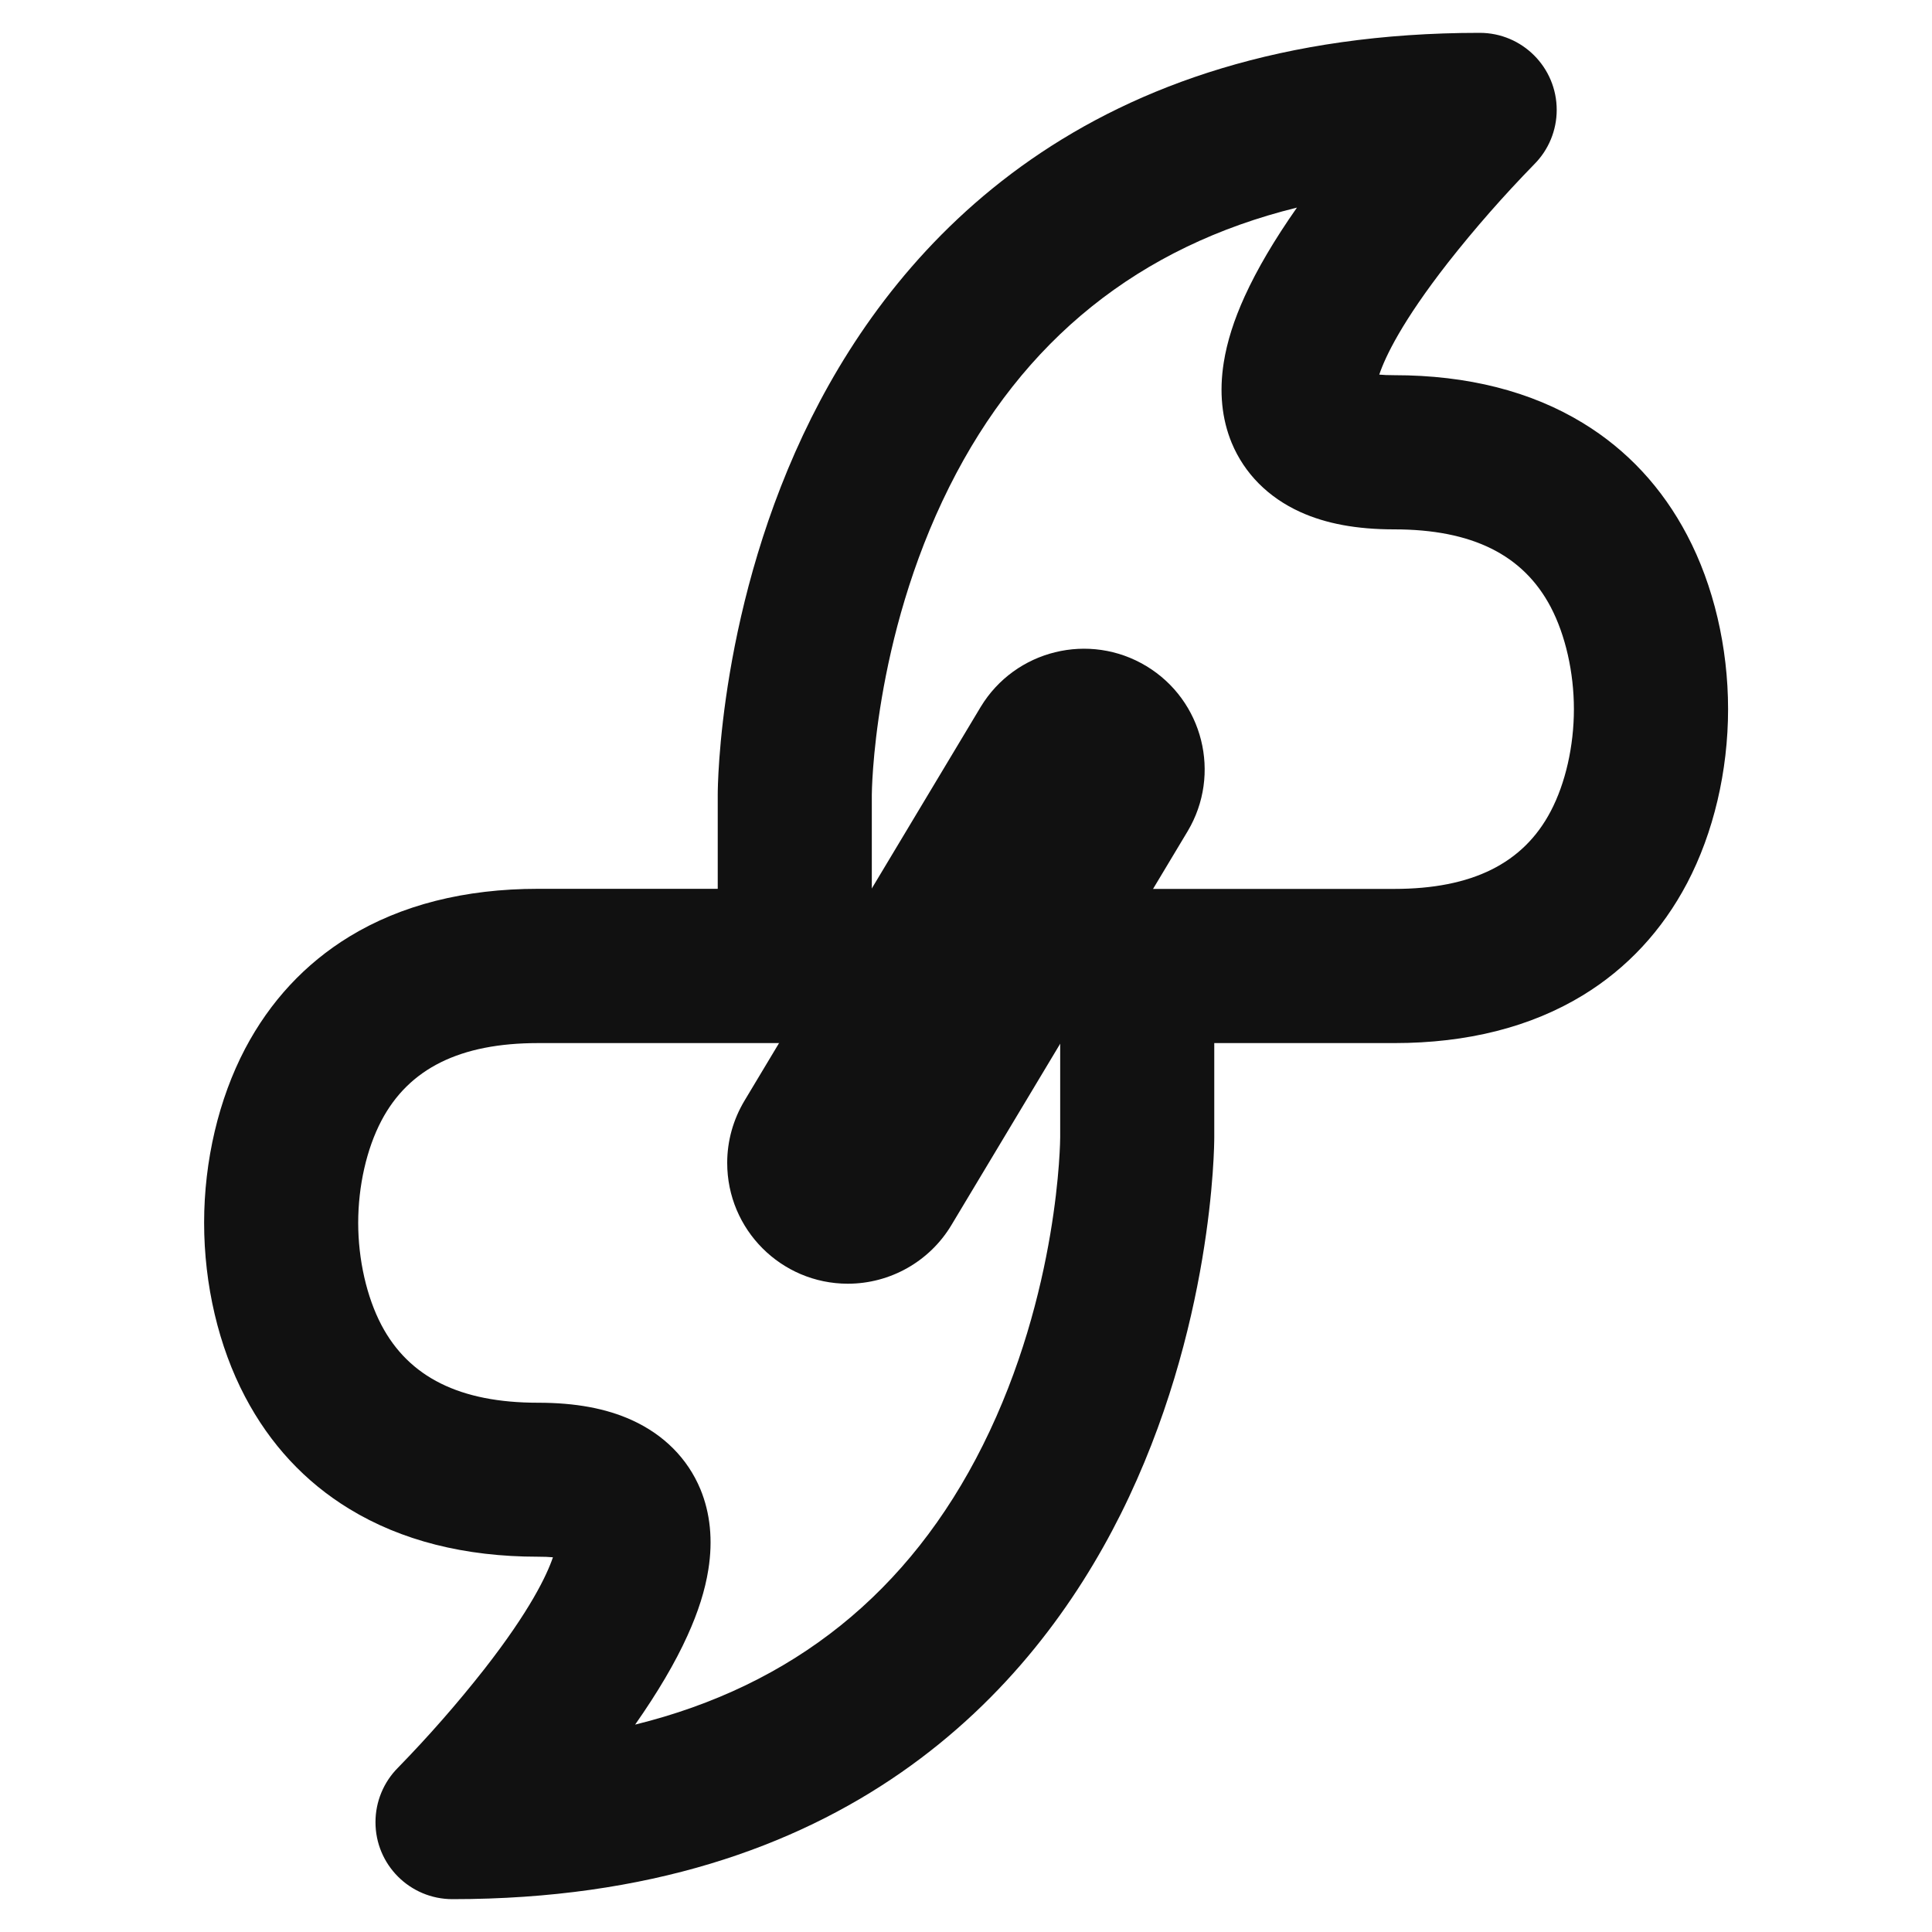
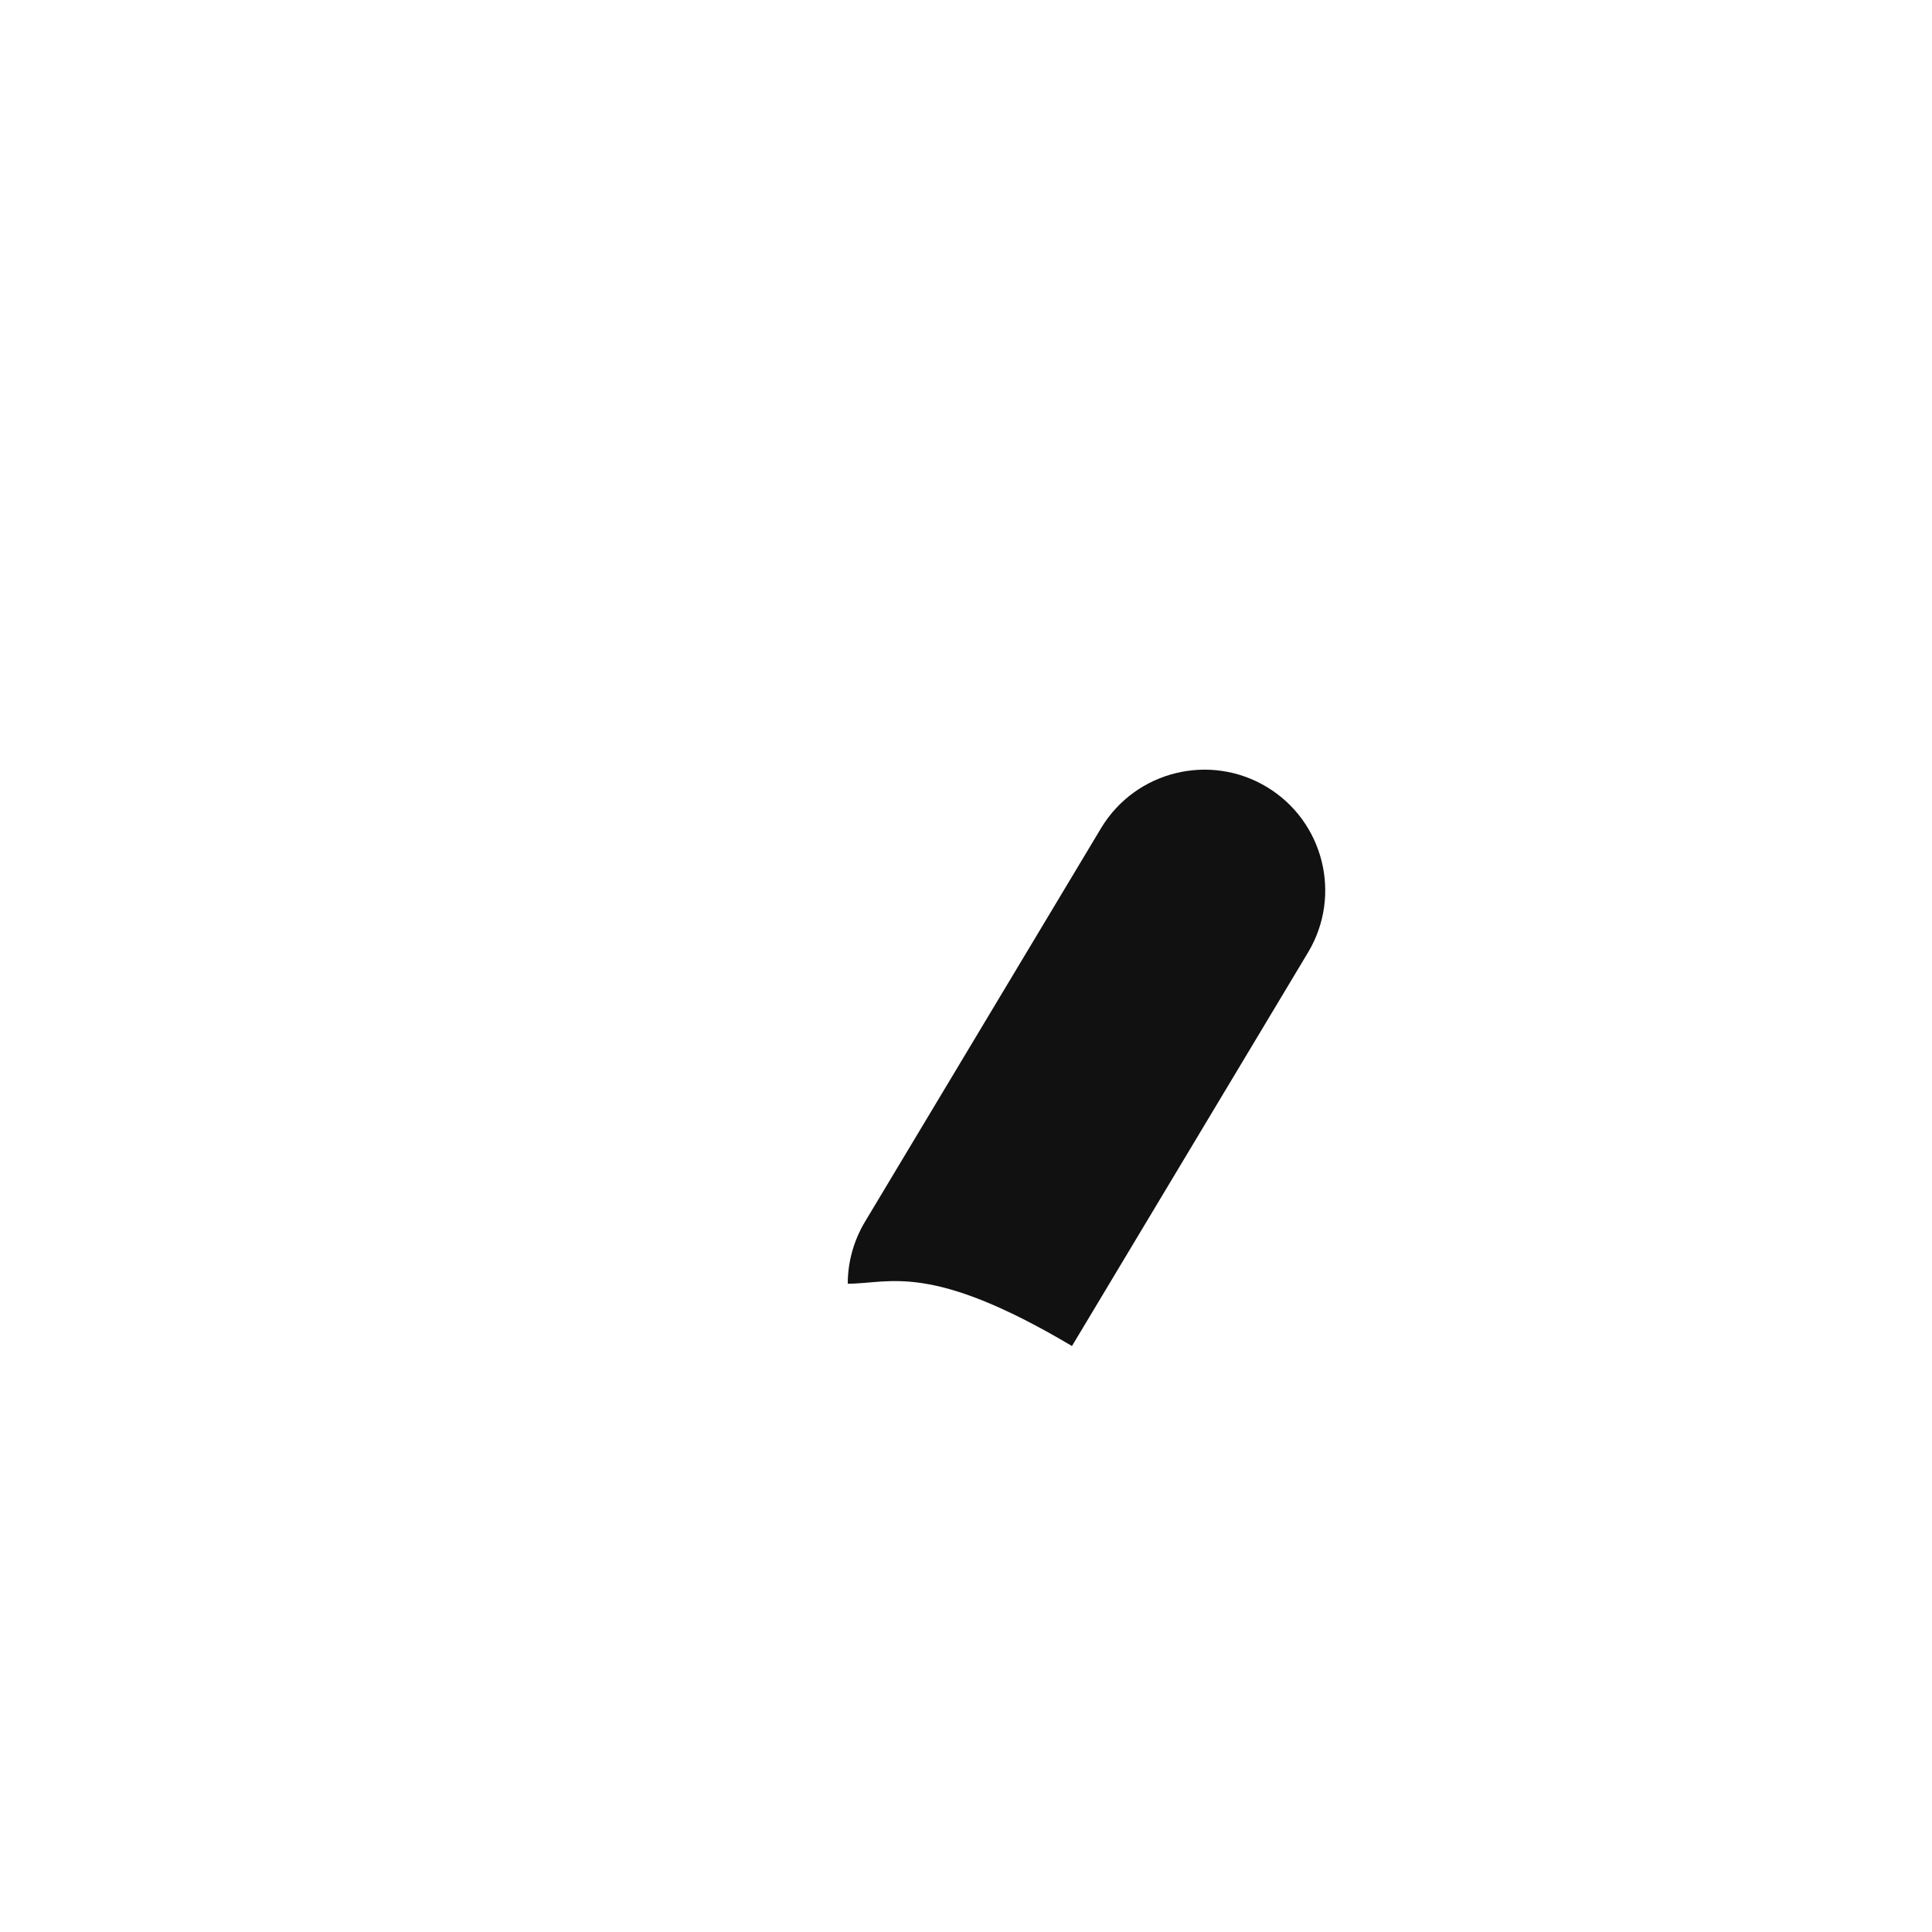
<svg xmlns="http://www.w3.org/2000/svg" version="1.1" id="Original_copy" x="0px" y="0px" viewBox="0 0 2000 2000" style="enable-background:new 0 0 2000 2000;" xml:space="preserve">
  <style type="text/css">
	.st0{fill:#111111;}
	@media (prefers-color-scheme: dark) {
		.st0{fill:#eeeeee;}
	}
</style>
-   <path class="st0" d="M468.4,1966c-44.1,0-79.8-35.7-79.7-79.8c0-21.1,8.4-41.4,23.3-56.3l0,0c31.5-32.3,61.3-66.3,89.2-101.8  c47.5-60.8,64.8-97.3,71.2-116c-4.2-0.4-9.3-0.6-15.5-0.6c-75.8,0-141.6-16.7-195.3-49.5c-45.8-27.9-82.1-67-107.9-116.1  c-27.4-52-42.4-115.9-42.4-180.1s15.1-128.1,42.4-180.1c25.8-49,62.1-88.1,107.9-116.1c53.8-32.8,119.5-49.5,195.3-49.5H743v-97.5  c0-8,1.1-198.3,97-390.2C930.9,250.7,1124.8,34,1531.8,34c44.1,0,79.7,35.8,79.7,79.8c0,21.1-8.4,41.4-23.3,56.3  c-31.5,32.3-61.3,66.2-89.2,101.7c-47.5,60.8-64.9,97.3-71.2,116c4.2,0.4,9.3,0.6,15.5,0.6c75.8,0,141.6,16.7,195.3,49.5  c45.8,27.9,82.1,67,107.9,116.1c27.4,52,42.4,115.9,42.4,180.1s-15.1,128.1-42.4,180.1c-25.8,49-62.1,88.1-107.9,116.1  c-53.8,32.8-119.5,49.5-195.3,49.5H1257v97.5c0,8-1,198.3-96.9,390.2C1069.2,1749.3,875.4,1966,468.4,1966z M556.9,1079.8  c-80.6,0-133.7,26.3-162.1,80.4c-15.3,29.1-24,67.6-24,105.7s8.8,76.7,24,105.7c28.5,54.2,81.5,80.5,162.1,80.5  c38.8,0,70.6,5.9,97.2,18c33.2,15.1,57.7,39.8,70.9,71.4c10.3,24.9,13.1,52.9,8.3,83.2c-3.4,21.5-10.5,44-21.7,68.6  c-12.6,27.9-30.8,58.7-54.1,92c163.2-40.2,283.9-136.9,359.9-289.1c79.3-158.6,80.1-317.3,80.1-318.8V1000  c0-44.1,35.7-79.8,79.8-79.8l0,0h265.9c80.6,0,133.7-26.3,162.1-80.4c15.3-29.1,24-67.6,24-105.7c0-38.1-8.8-76.7-24-105.7  c-28.5-54.1-81.4-80.4-162.1-80.4c-38.8,0-70.6-5.9-97.2-18c-33.2-15.1-57.7-39.8-70.9-71.4c-10.3-24.9-13.1-52.9-8.3-83.2  c3.4-21.5,10.5-44,21.7-68.6c12.7-27.9,30.8-58.7,54.1-91.9c-163.2,40.2-283.8,136.9-359.9,289.1c-79.3,158.6-80.2,317.3-80.2,318.8  V1000c0,44.1-35.7,79.8-79.8,79.8c0,0,0,0,0,0H556.9z" />
-   <path class="st0" d="M877.6,1328.9c-69-0.1-124.9-56.1-124.8-125.2c0-22.6,6.2-44.7,17.8-64.1l244.6-407.8  c35.7-59,112.6-77.9,171.6-42.2c58.7,35.5,77.8,111.8,42.7,170.8l-244.6,407.8C962.3,1305.9,921.5,1328.9,877.6,1328.9z" />
+   <path class="st0" d="M877.6,1328.9c0-22.6,6.2-44.7,17.8-64.1l244.6-407.8  c35.7-59,112.6-77.9,171.6-42.2c58.7,35.5,77.8,111.8,42.7,170.8l-244.6,407.8C962.3,1305.9,921.5,1328.9,877.6,1328.9z" />
</svg>